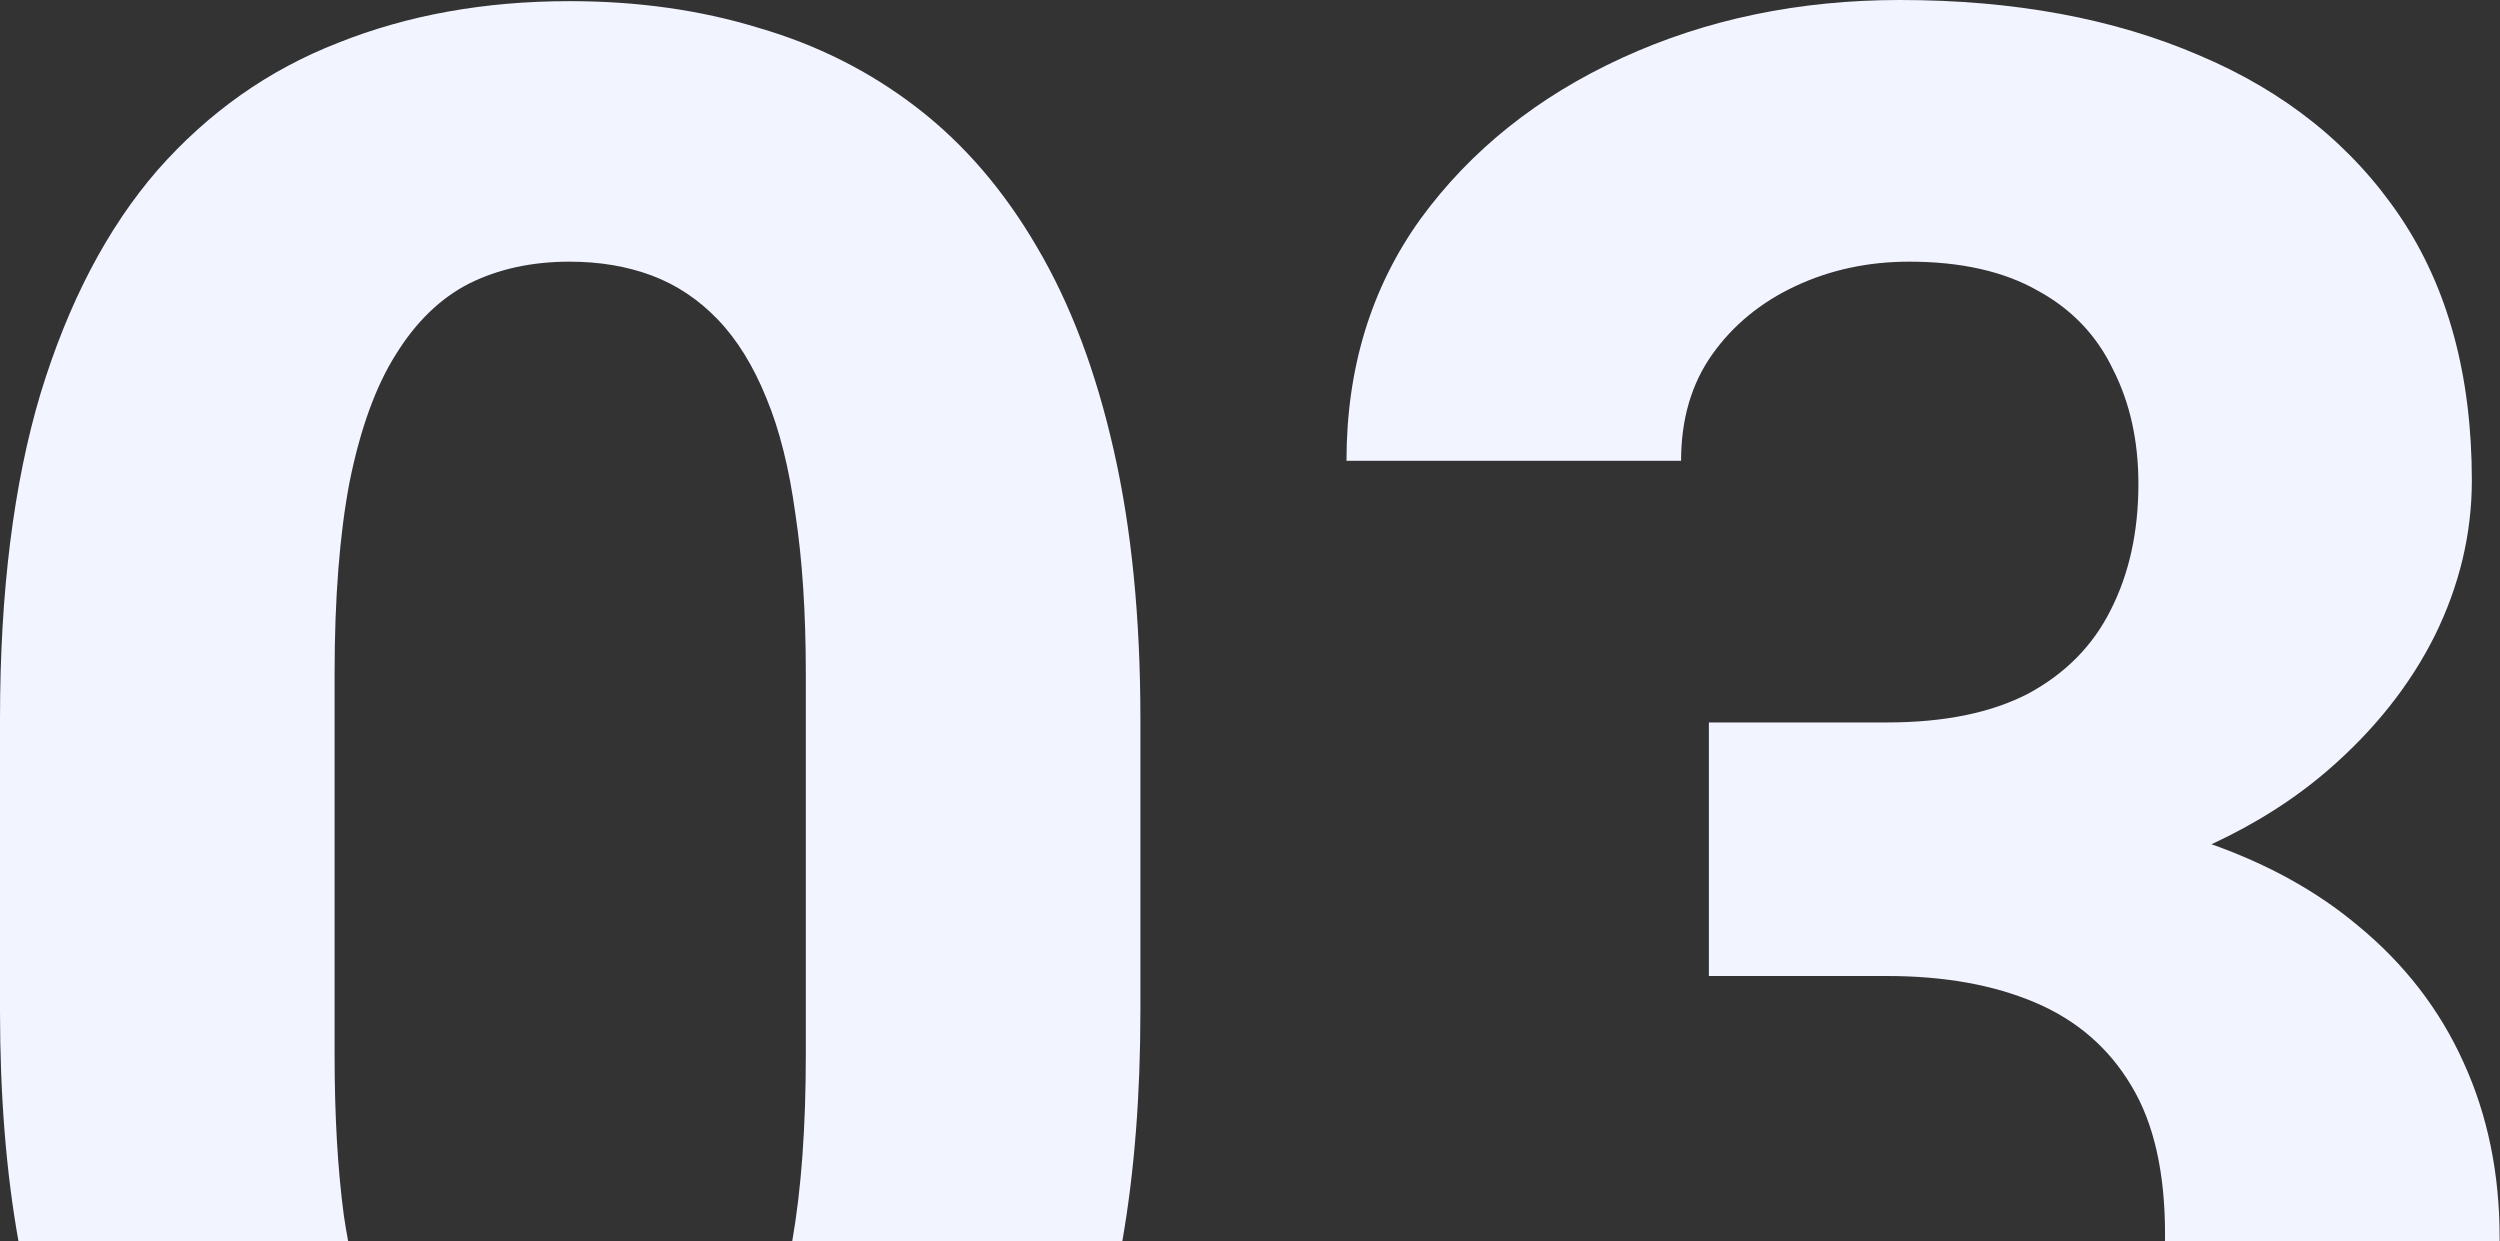
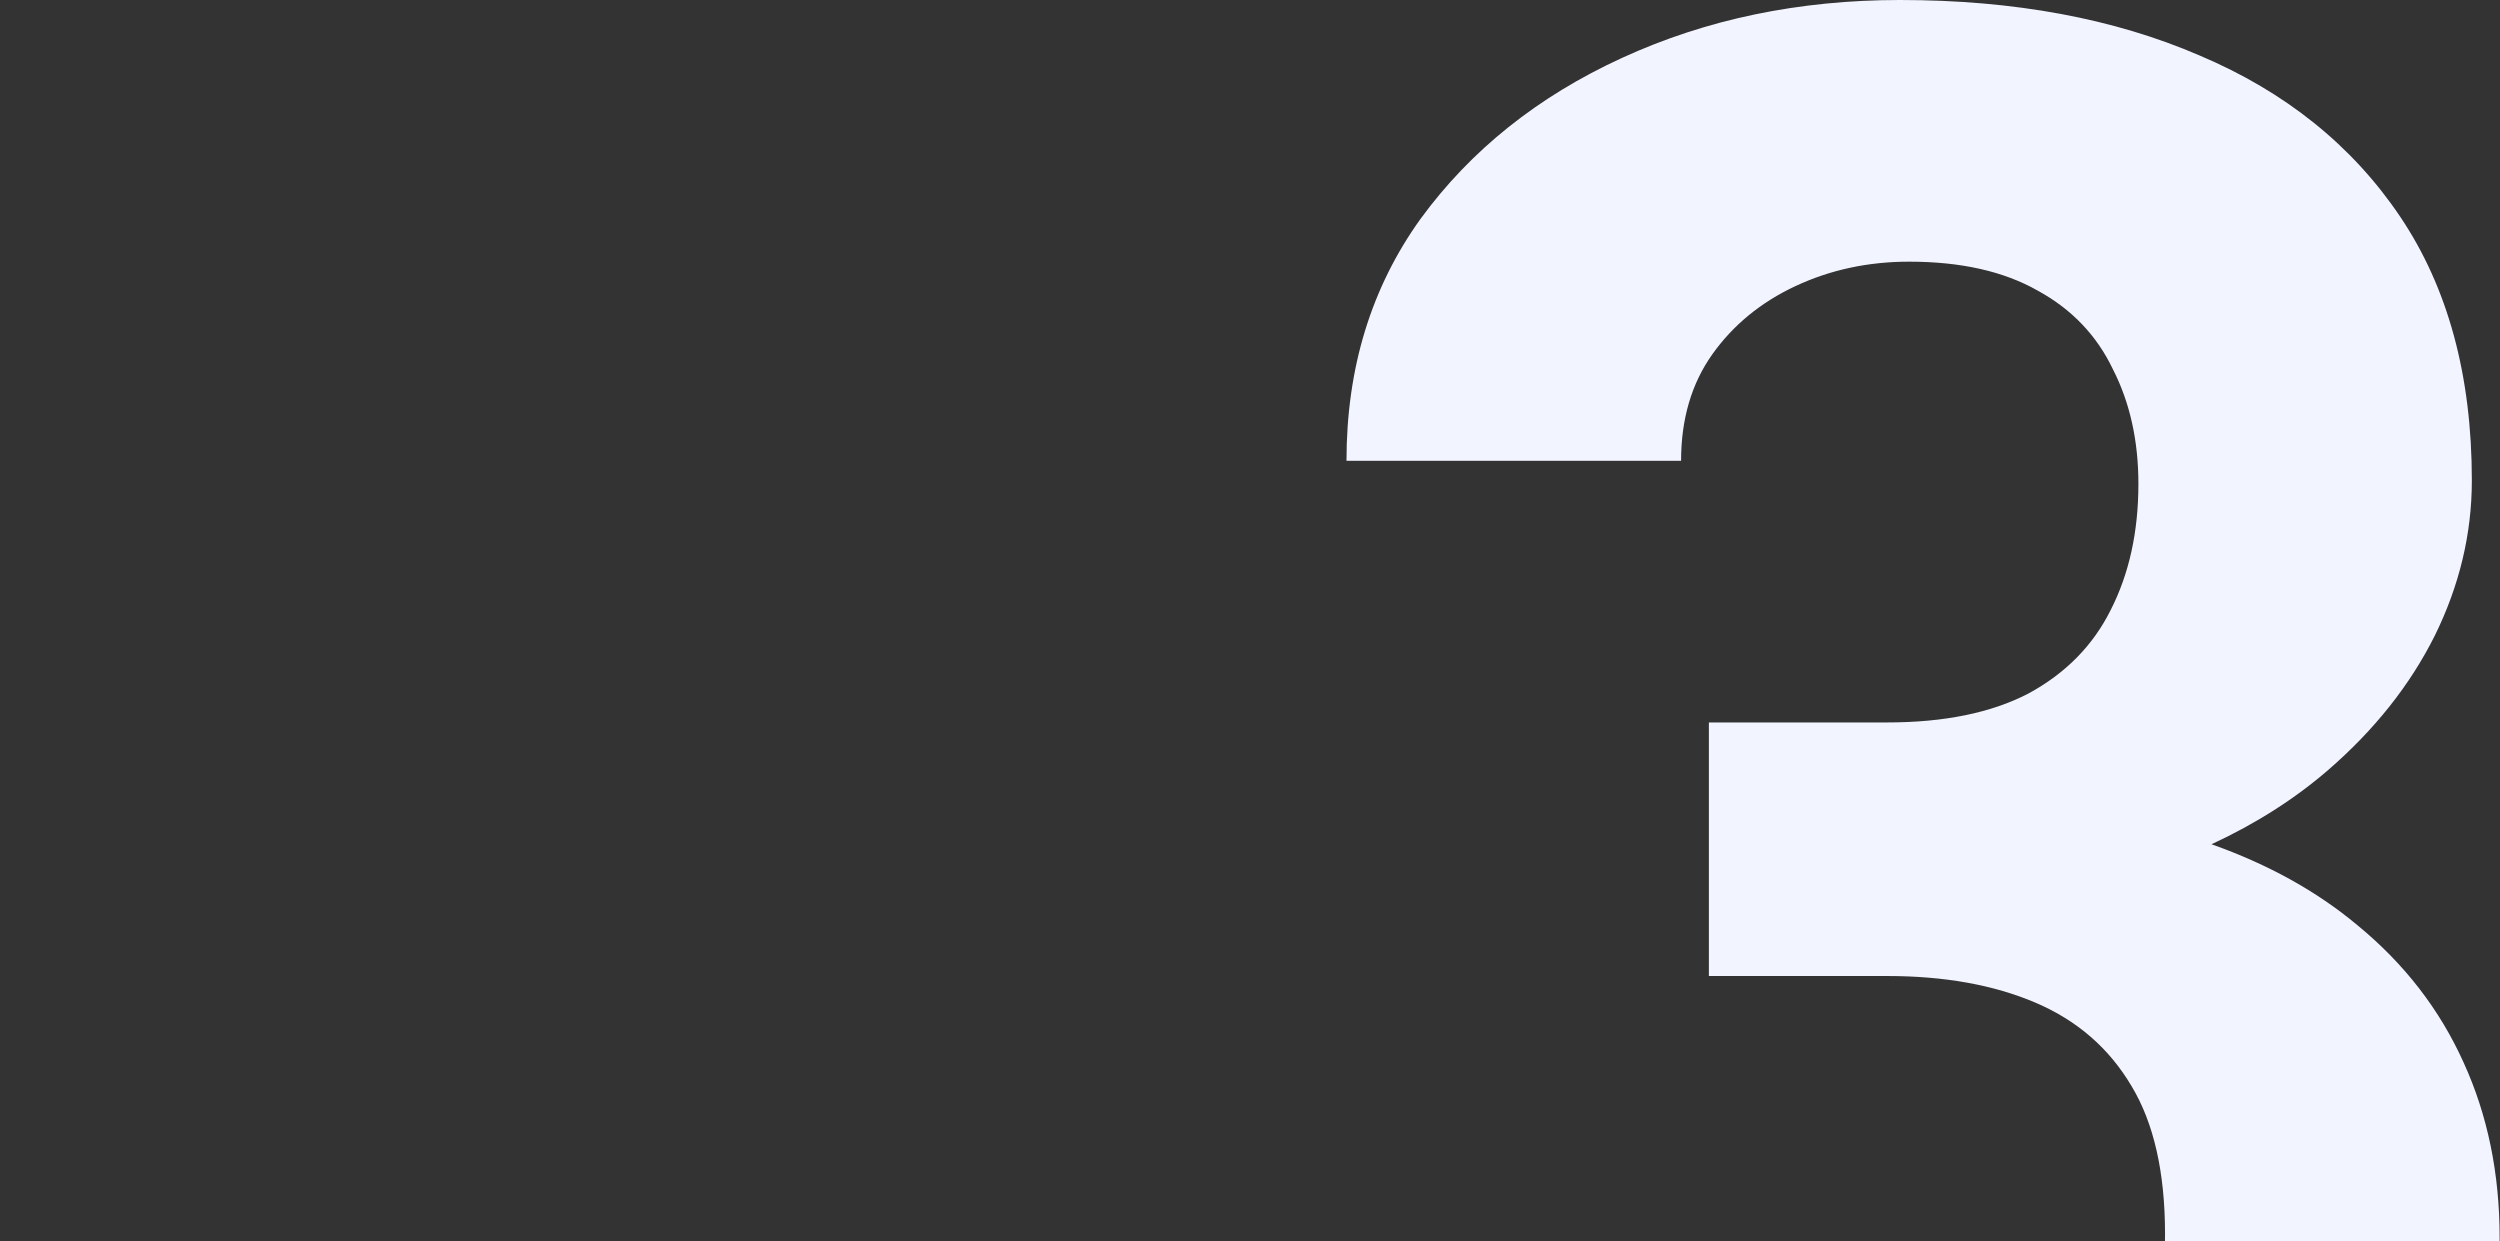
<svg xmlns="http://www.w3.org/2000/svg" width="141" height="70" viewBox="0 0 141 70" fill="none">
  <rect x="0" y="0" width="141" height="70" fill="#333333" stroke="none" />
  <path d="M106.437 40.746H96.381V55.047H106.437C109.658 55.047 112.444 55.547 114.795 56.548C117.146 57.55 118.952 59.117 120.215 61.25C121.477 63.34 122.108 66.126 122.108 69.608C122.108 69.74 122.107 69.87 122.104 70H140.979C140.979 69.935 140.979 69.87 140.979 69.804C140.979 66.191 140.305 62.904 138.955 59.944C137.606 56.94 135.603 54.35 132.948 52.173C130.672 50.271 127.932 48.752 124.729 47.616C127.231 46.454 129.426 45.057 131.315 43.423C133.927 41.16 135.93 38.635 137.323 35.849C138.716 33.019 139.412 30.103 139.412 27.099C139.412 21.178 138.063 16.216 135.364 12.211C132.665 8.206 128.899 5.18 124.067 3.134C119.235 1.045 113.598 0 107.155 0C101.452 0 96.228 1.088 91.483 3.265C86.738 5.442 82.951 8.467 80.121 12.341C77.335 16.216 75.942 20.765 75.942 25.989H94.813C94.813 23.638 95.401 21.636 96.576 19.981C97.752 18.327 99.319 17.043 101.278 16.129C103.237 15.215 105.37 14.758 107.677 14.758C110.594 14.758 113.01 15.302 114.925 16.39C116.841 17.435 118.256 18.915 119.17 20.83C120.127 22.702 120.606 24.857 120.606 27.295C120.606 29.994 120.084 32.366 119.039 34.412C118.038 36.415 116.493 37.982 114.403 39.114C112.313 40.202 109.658 40.746 106.437 40.746Z" fill="#F2F4FF" />
-   <path d="M63.3 70C63.979 66.106 64.319 61.774 64.319 57.006V40.55C64.319 34.848 63.818 29.798 62.817 25.401C61.816 20.961 60.379 17.152 58.508 13.974C56.636 10.752 54.372 8.119 51.716 6.073C49.061 4.027 46.079 2.525 42.77 1.567C39.506 0.566 35.958 0.065 32.127 0.065C27.338 0.065 22.985 0.849 19.067 2.416C15.149 3.94 11.754 6.334 8.881 9.599C6.051 12.864 3.853 17.065 2.285 22.201C0.762 27.295 0 33.411 0 40.55V57.006C0 61.79 0.347 66.121 1.041 70H19.634C19.547 69.534 19.468 69.055 19.394 68.563C19.045 65.951 18.871 62.926 18.871 59.487V38.004C18.871 33.738 19.154 30.124 19.72 27.164C20.33 24.16 21.2 21.766 22.332 19.981C23.464 18.153 24.835 16.825 26.446 15.998C28.1 15.171 29.994 14.758 32.127 14.758C33.825 14.758 35.37 15.019 36.763 15.541C38.156 16.063 39.397 16.89 40.485 18.022C41.573 19.154 42.488 20.634 43.228 22.463C43.968 24.247 44.512 26.424 44.86 28.992C45.252 31.561 45.448 34.565 45.448 38.004V59.487C45.448 63.58 45.193 67.085 44.682 70H63.3Z" fill="#F2F4FF" />
</svg>